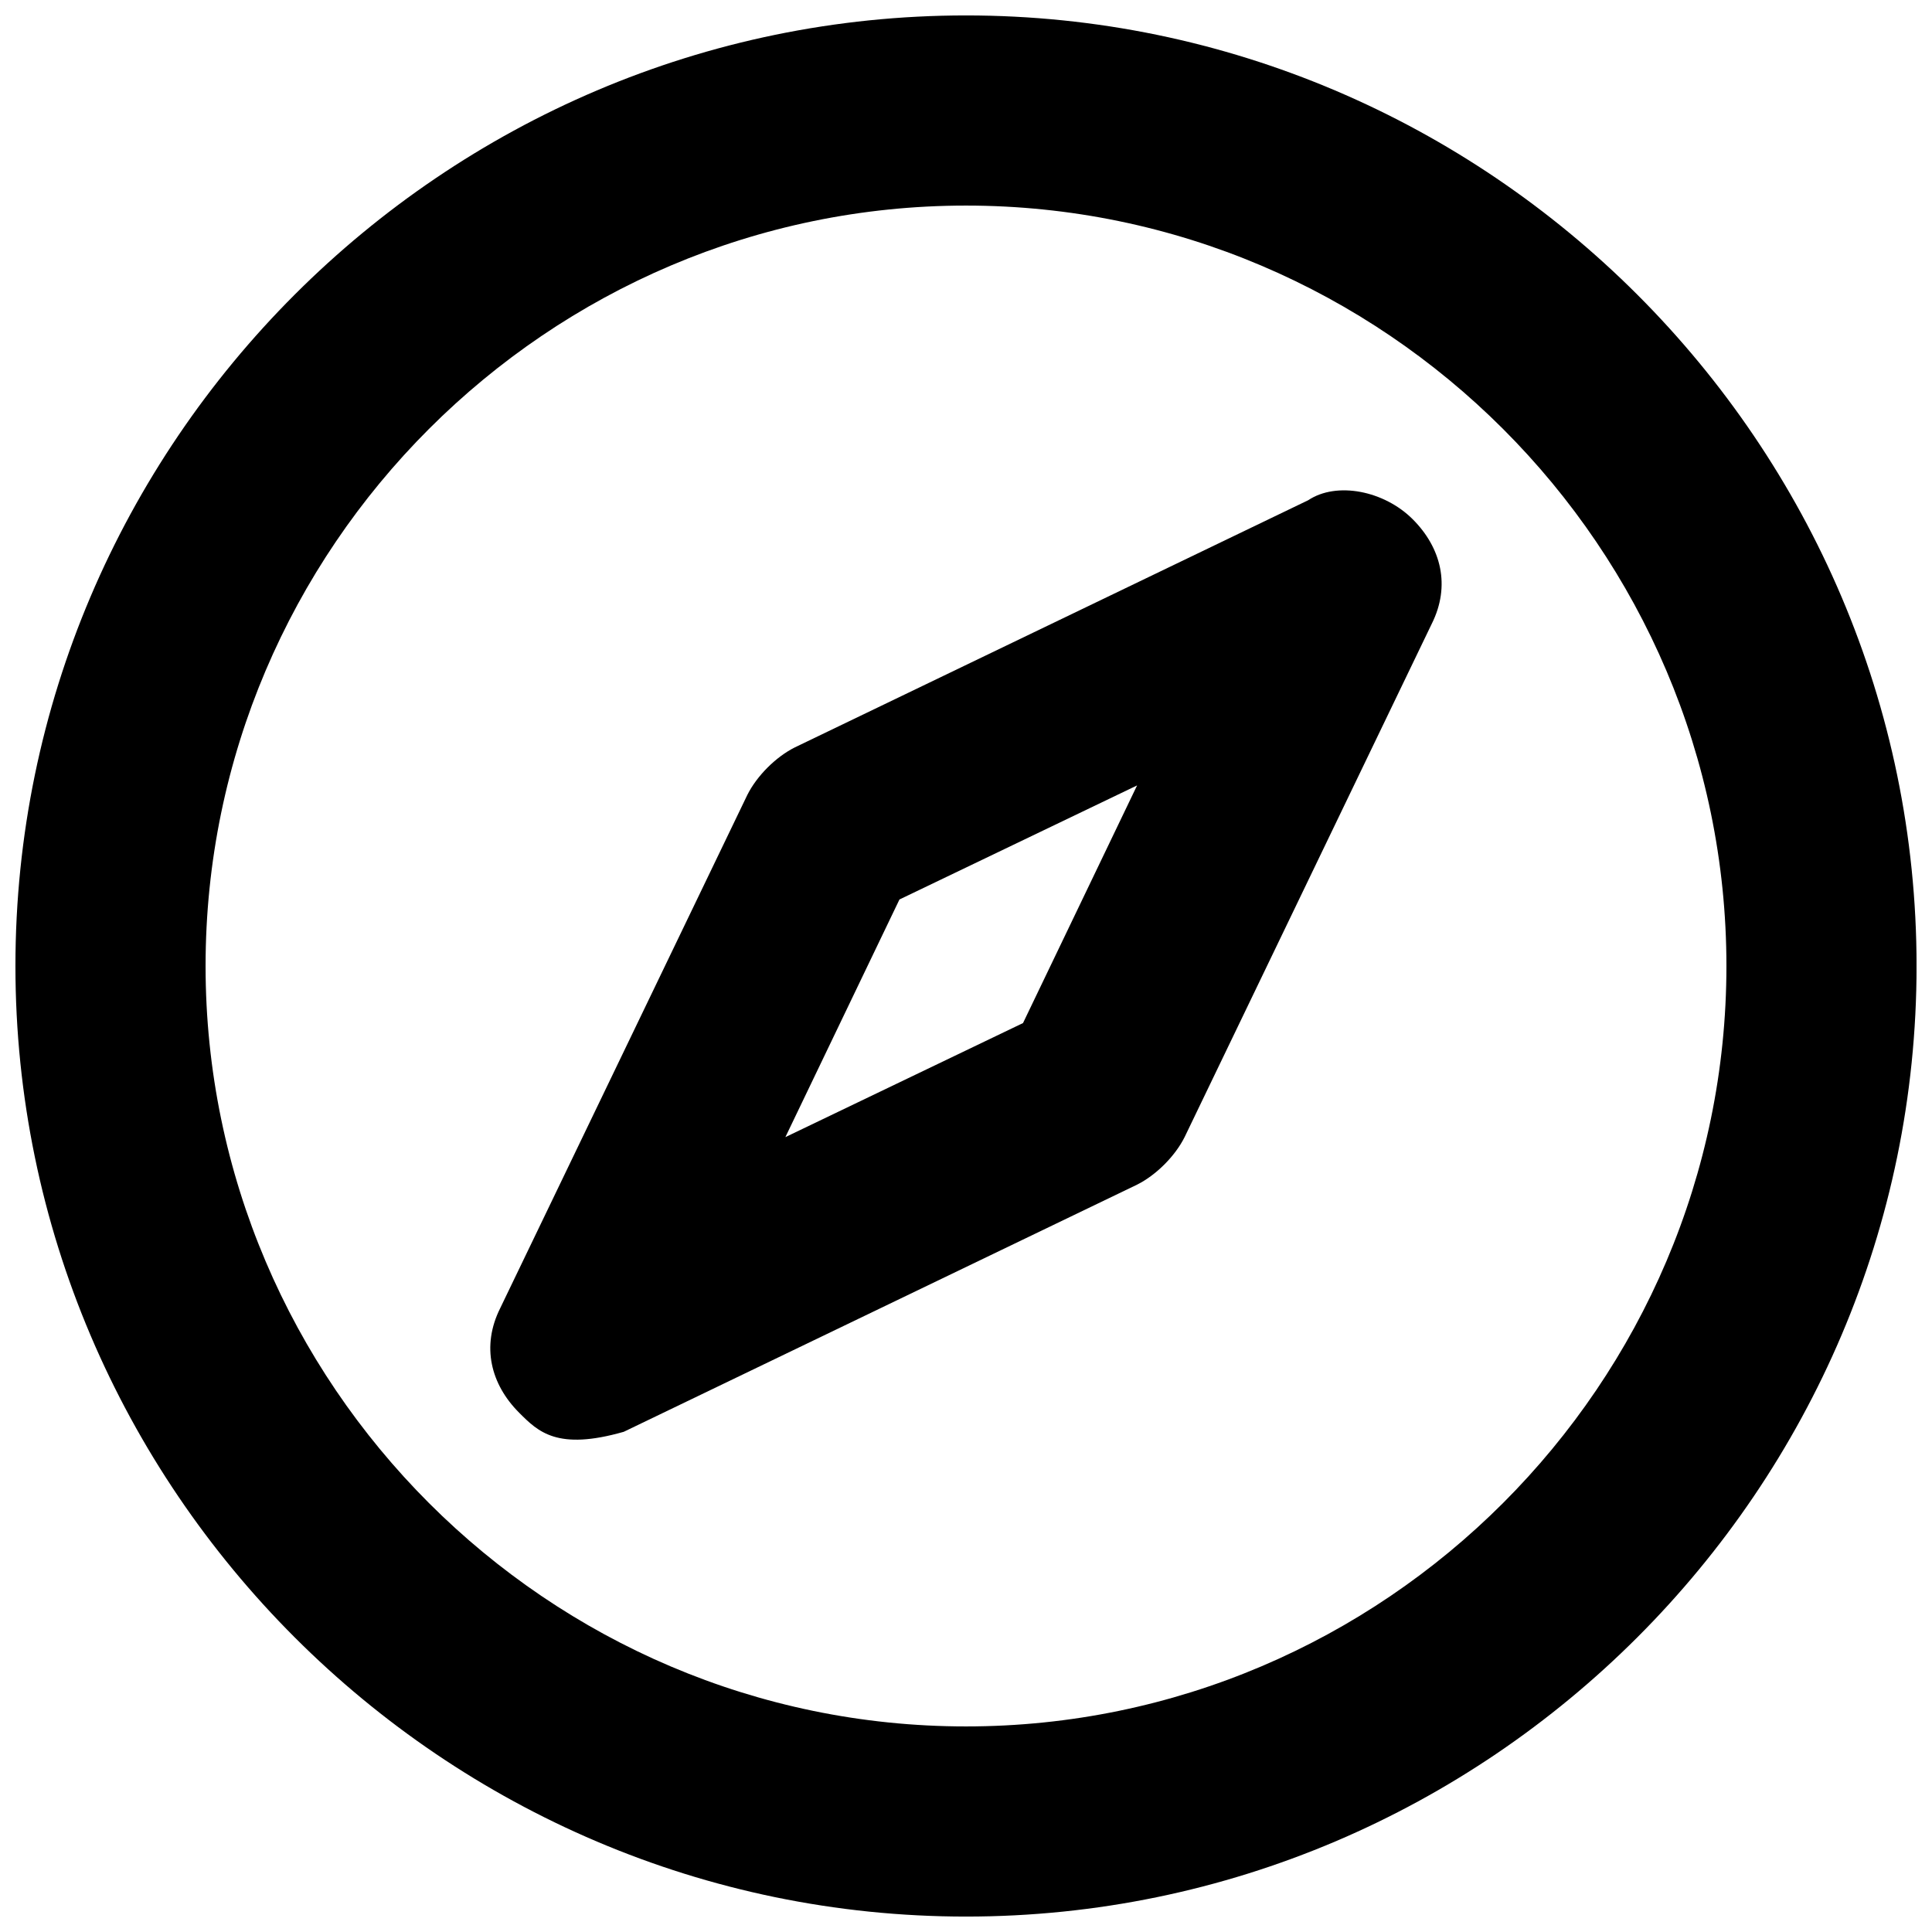
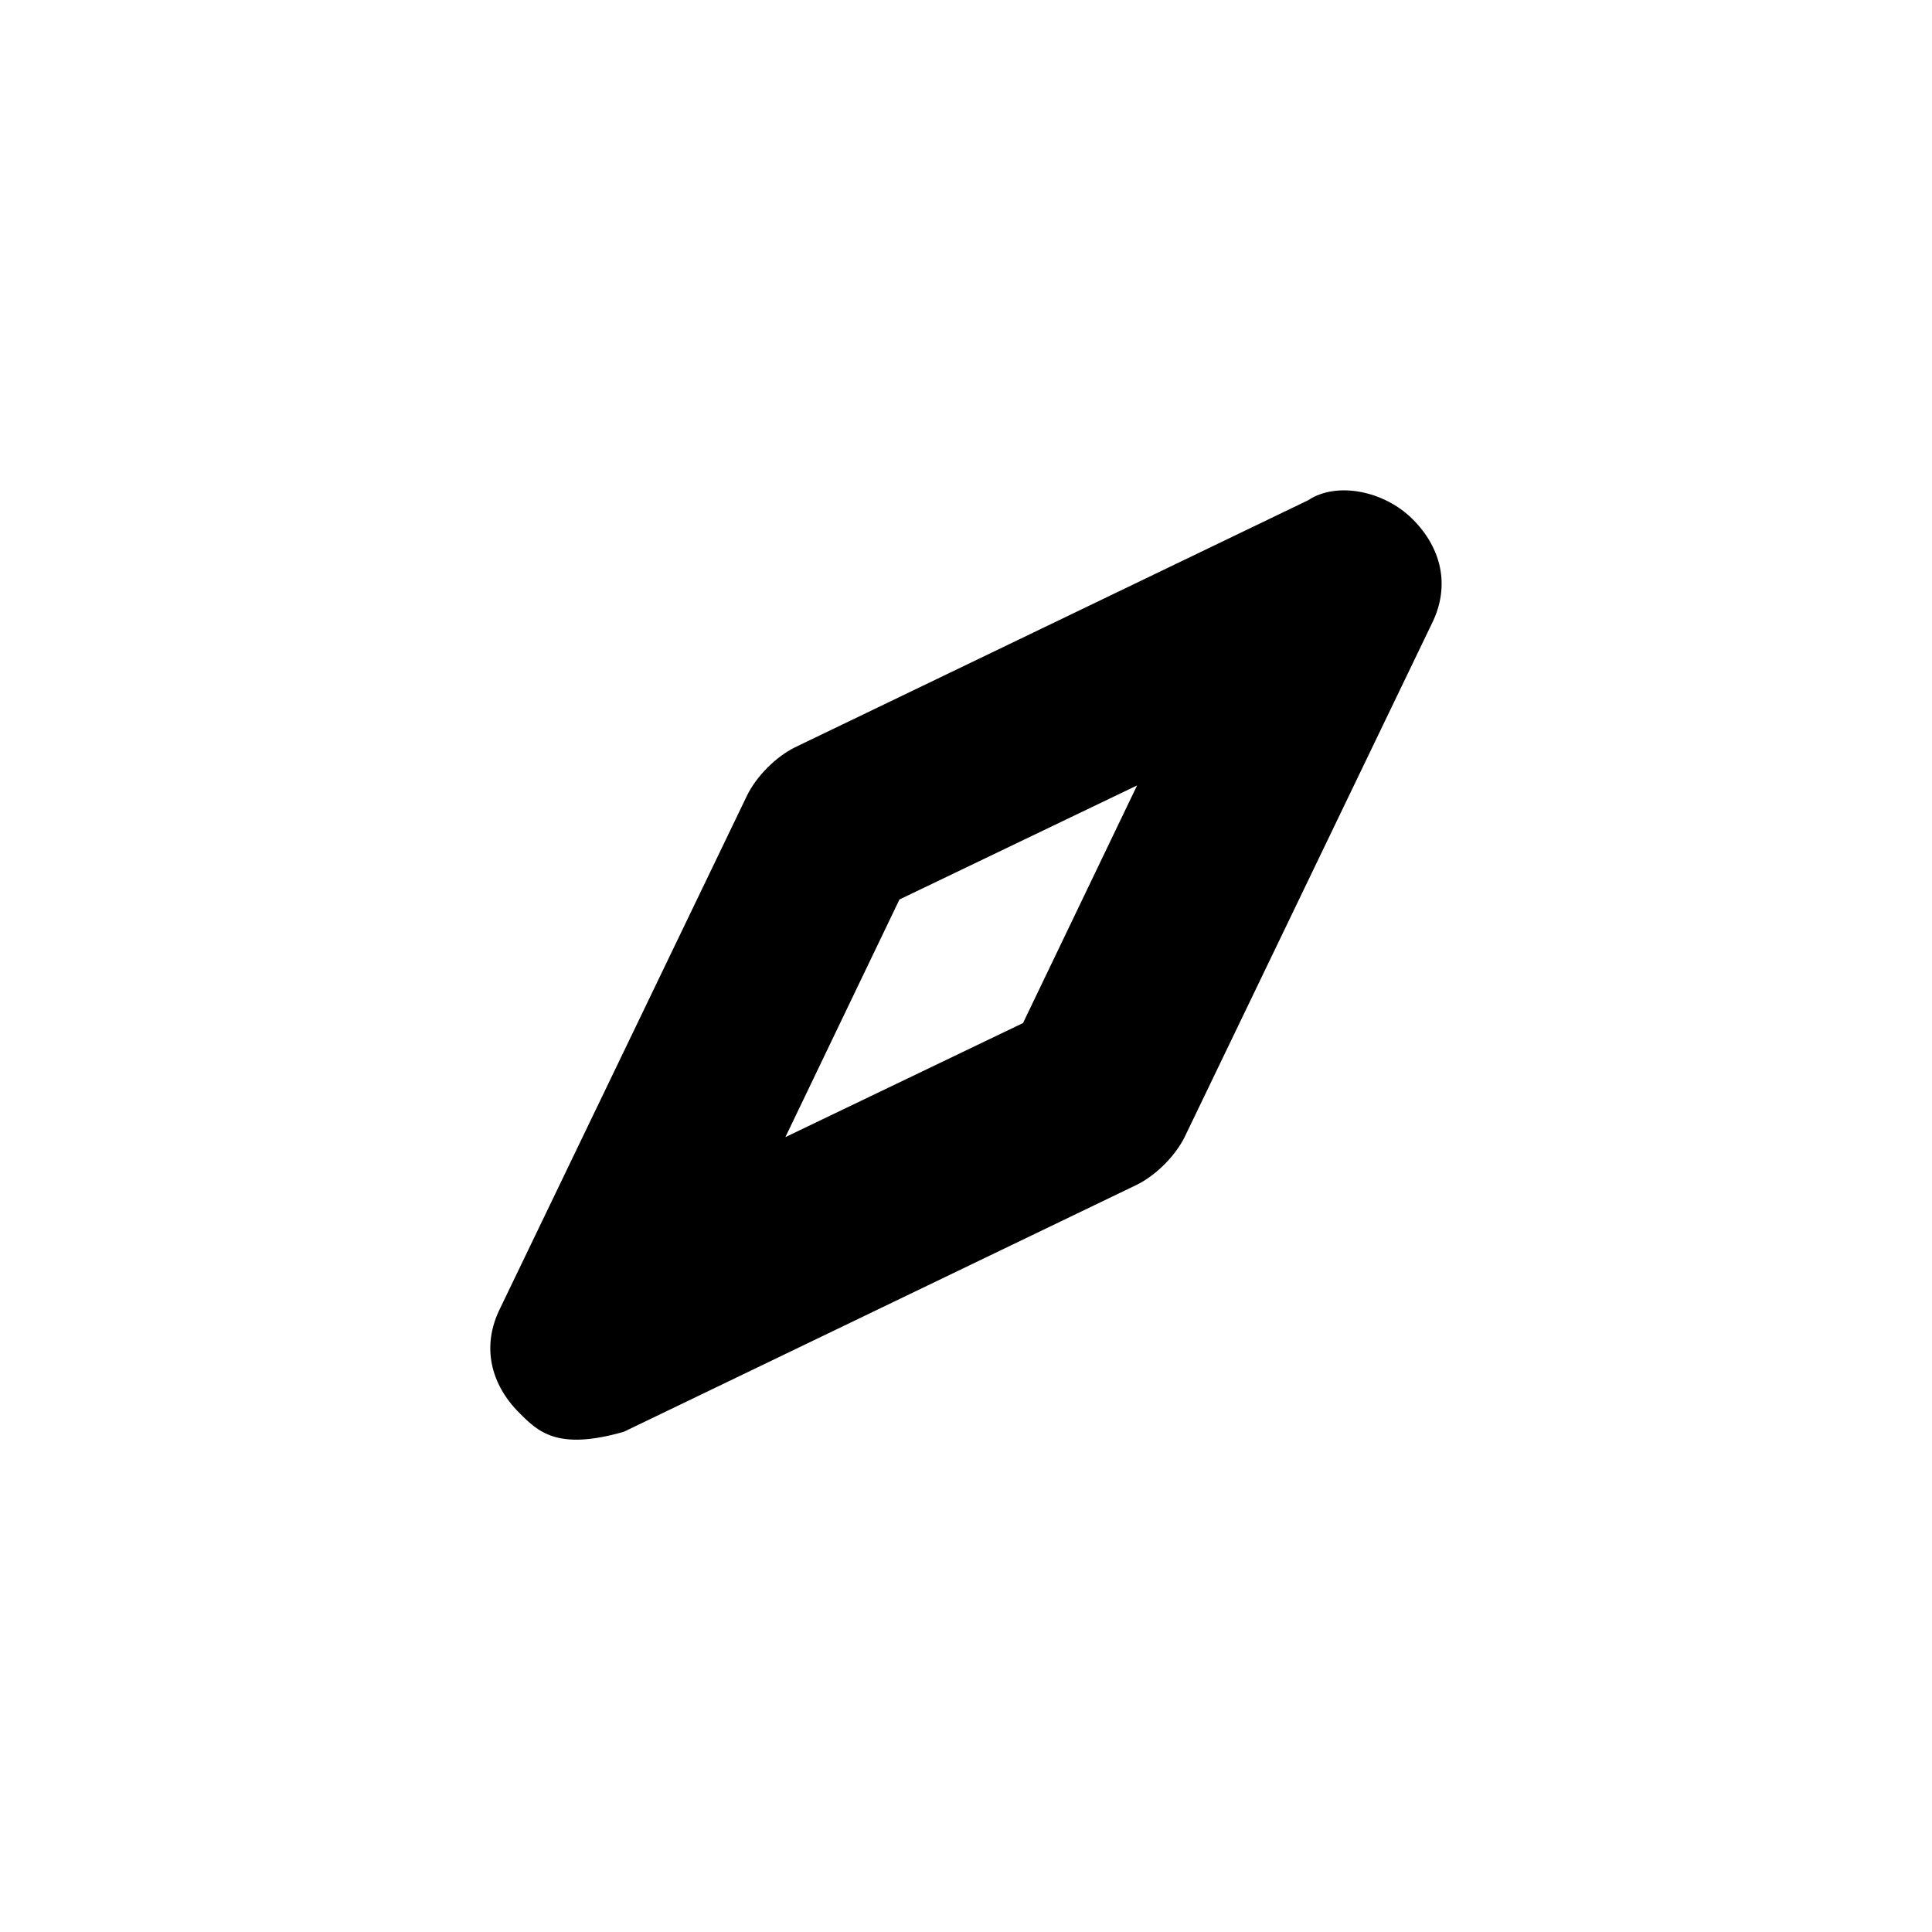
<svg xmlns="http://www.w3.org/2000/svg" width="800px" height="800px" version="1.1" viewBox="144 144 512 512">
  <defs>
    <clipPath id="a">
-       <path d="m148.09 148.09h503.81v503.81h-503.81z" />
-     </clipPath>
+       </clipPath>
  </defs>
  <path d="m490.68 276.57-136.03 65.492c-5.039 2.519-10.078 7.559-12.598 12.598l-65.496 136.03c-5.039 10.078-2.519 20.152 5.039 27.711 5.039 5.039 10.078 10.078 27.711 5.039l136.03-65.496c5.039-2.519 10.078-7.559 12.594-12.594l65.496-136.03c5.039-10.078 2.519-20.152-5.039-27.711-7.555-7.559-20.148-10.078-27.707-5.039zm-75.57 138.55-62.977 30.23 30.23-62.977 62.977-30.23z" />
  <g clip-path="url(#a)">
-     <path d="m400 148.09c-138.55 0-251.91 113.36-251.91 251.91 0 138.55 113.36 251.91 251.91 251.91 138.55 0 251.91-113.36 251.91-251.91-0.004-138.55-113.36-251.91-251.91-251.91zm0 453.43c-110.84 0-201.52-90.688-201.52-201.52 0-110.84 90.688-201.52 201.52-201.52 110.84 0 201.52 90.688 201.52 201.52s-90.688 201.52-201.52 201.52z" />
-   </g>
+     </g>
</svg>